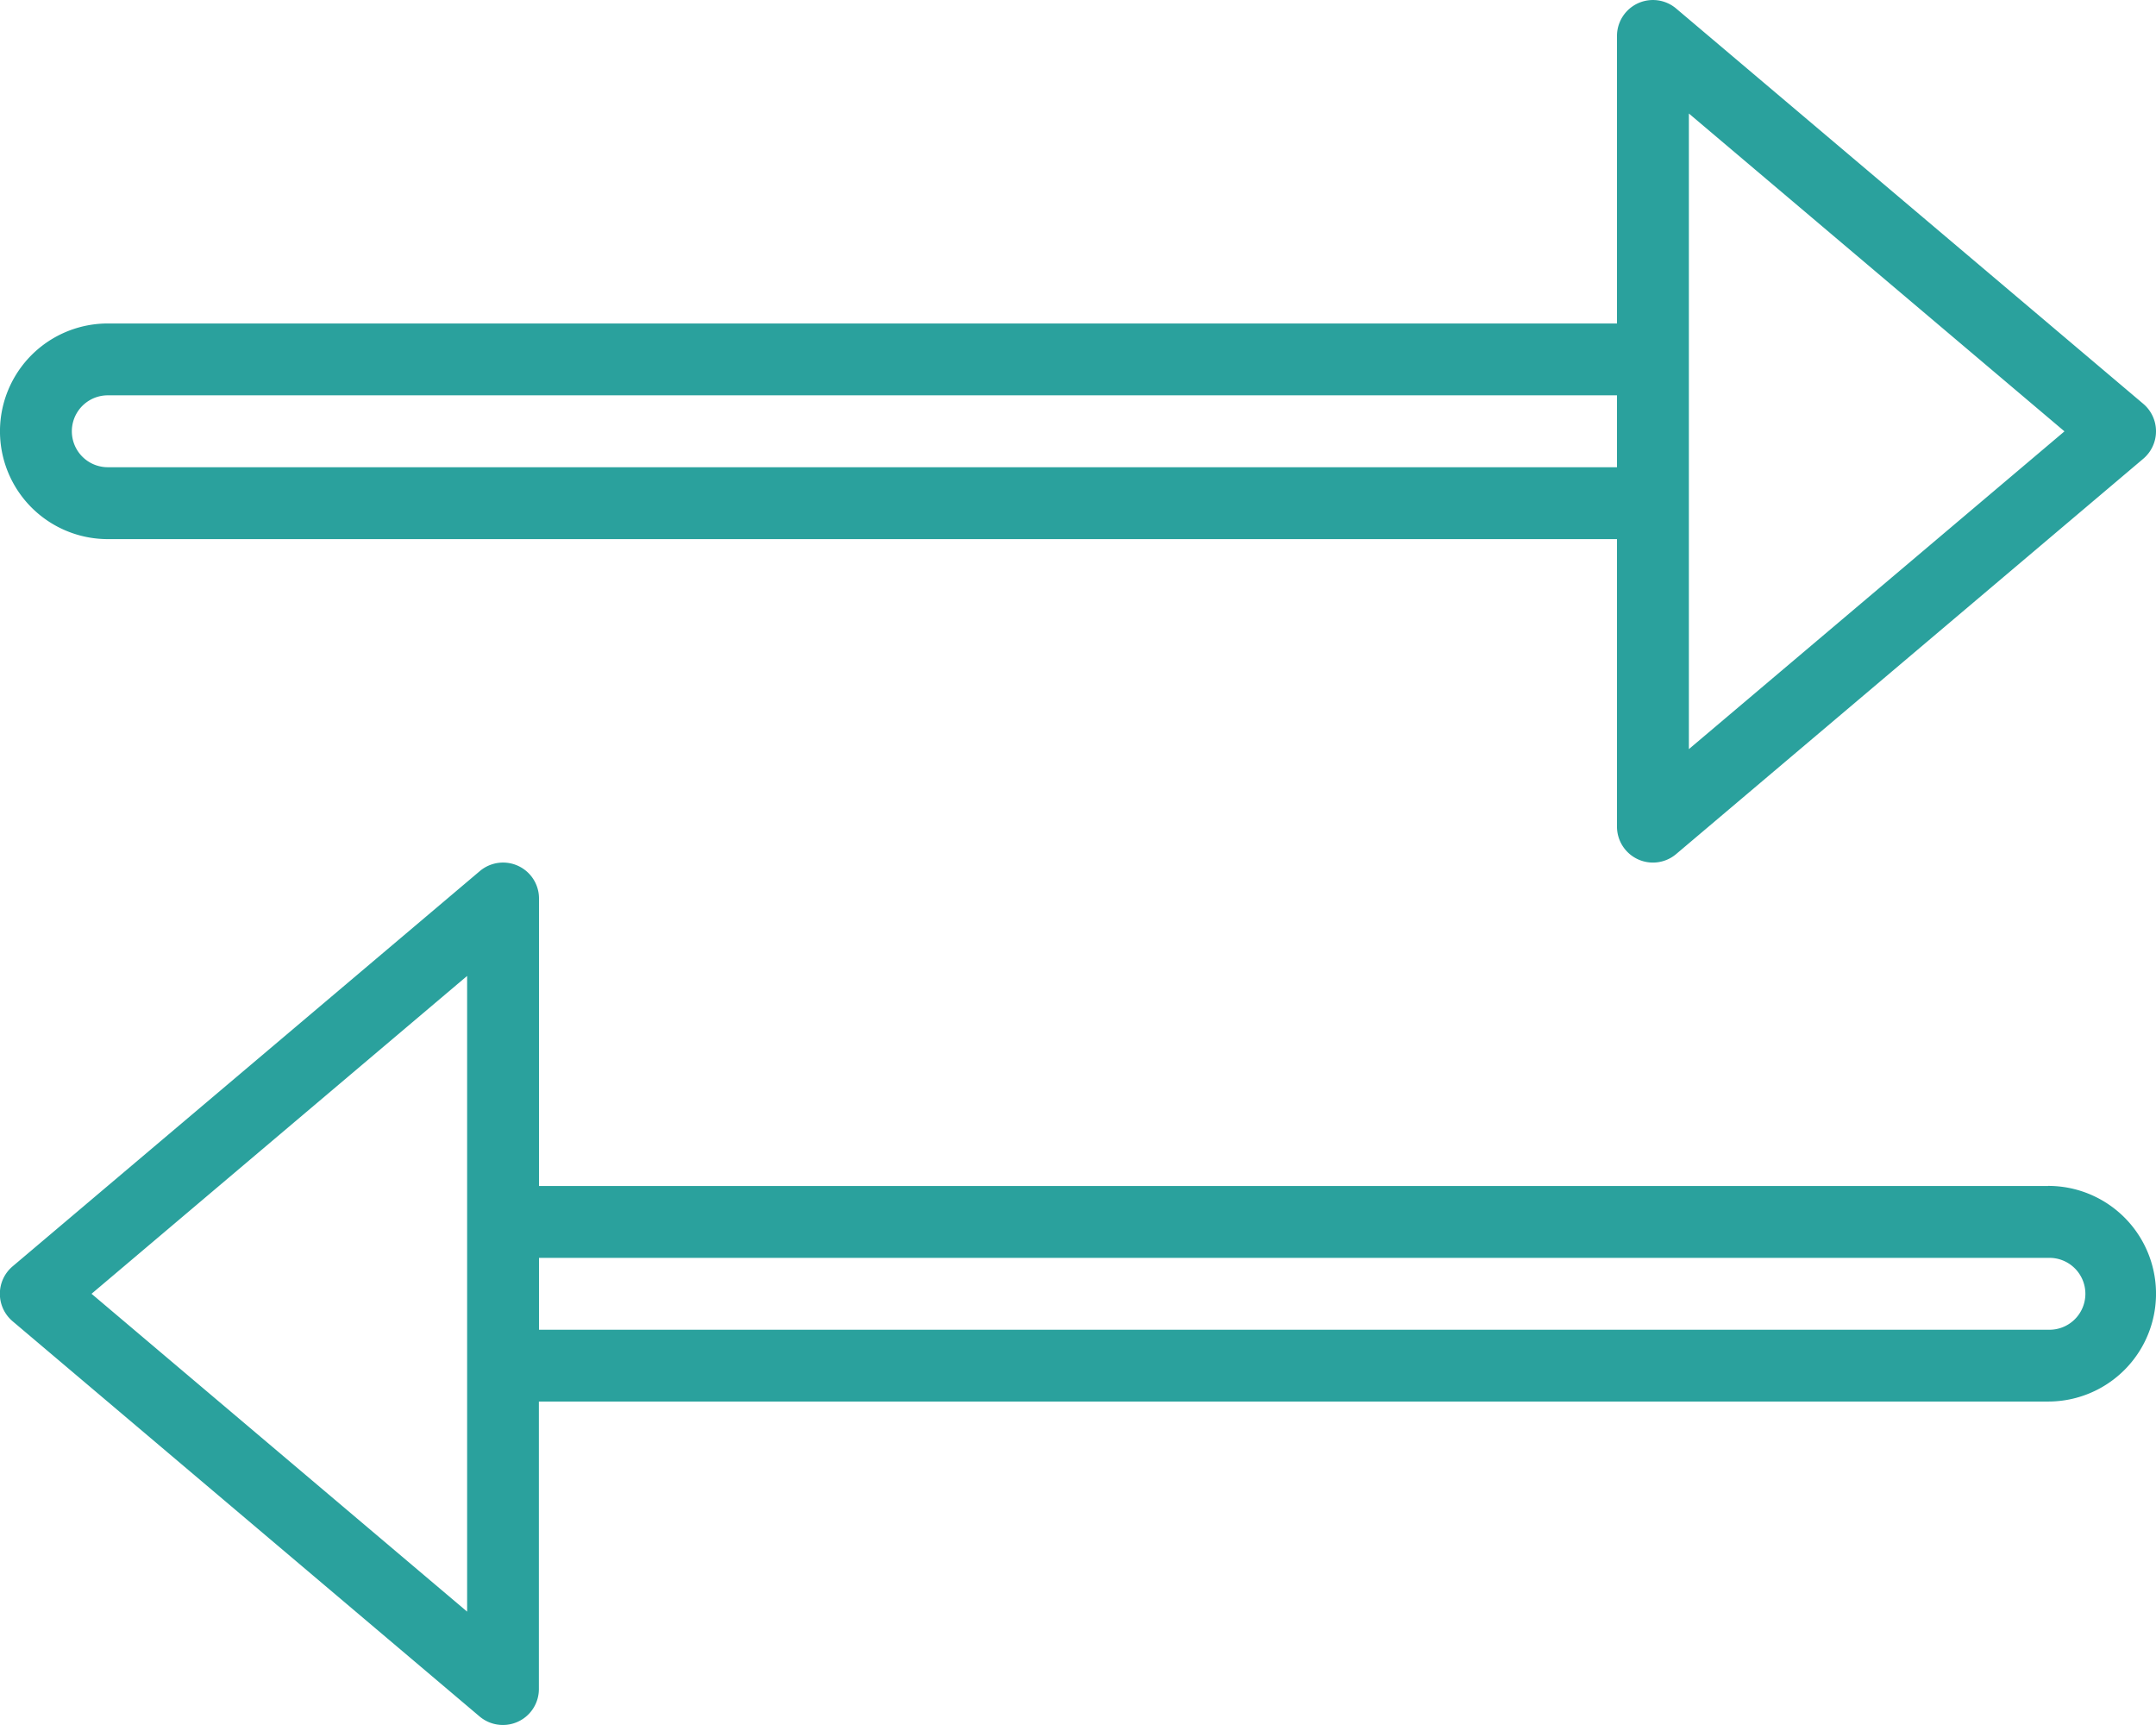
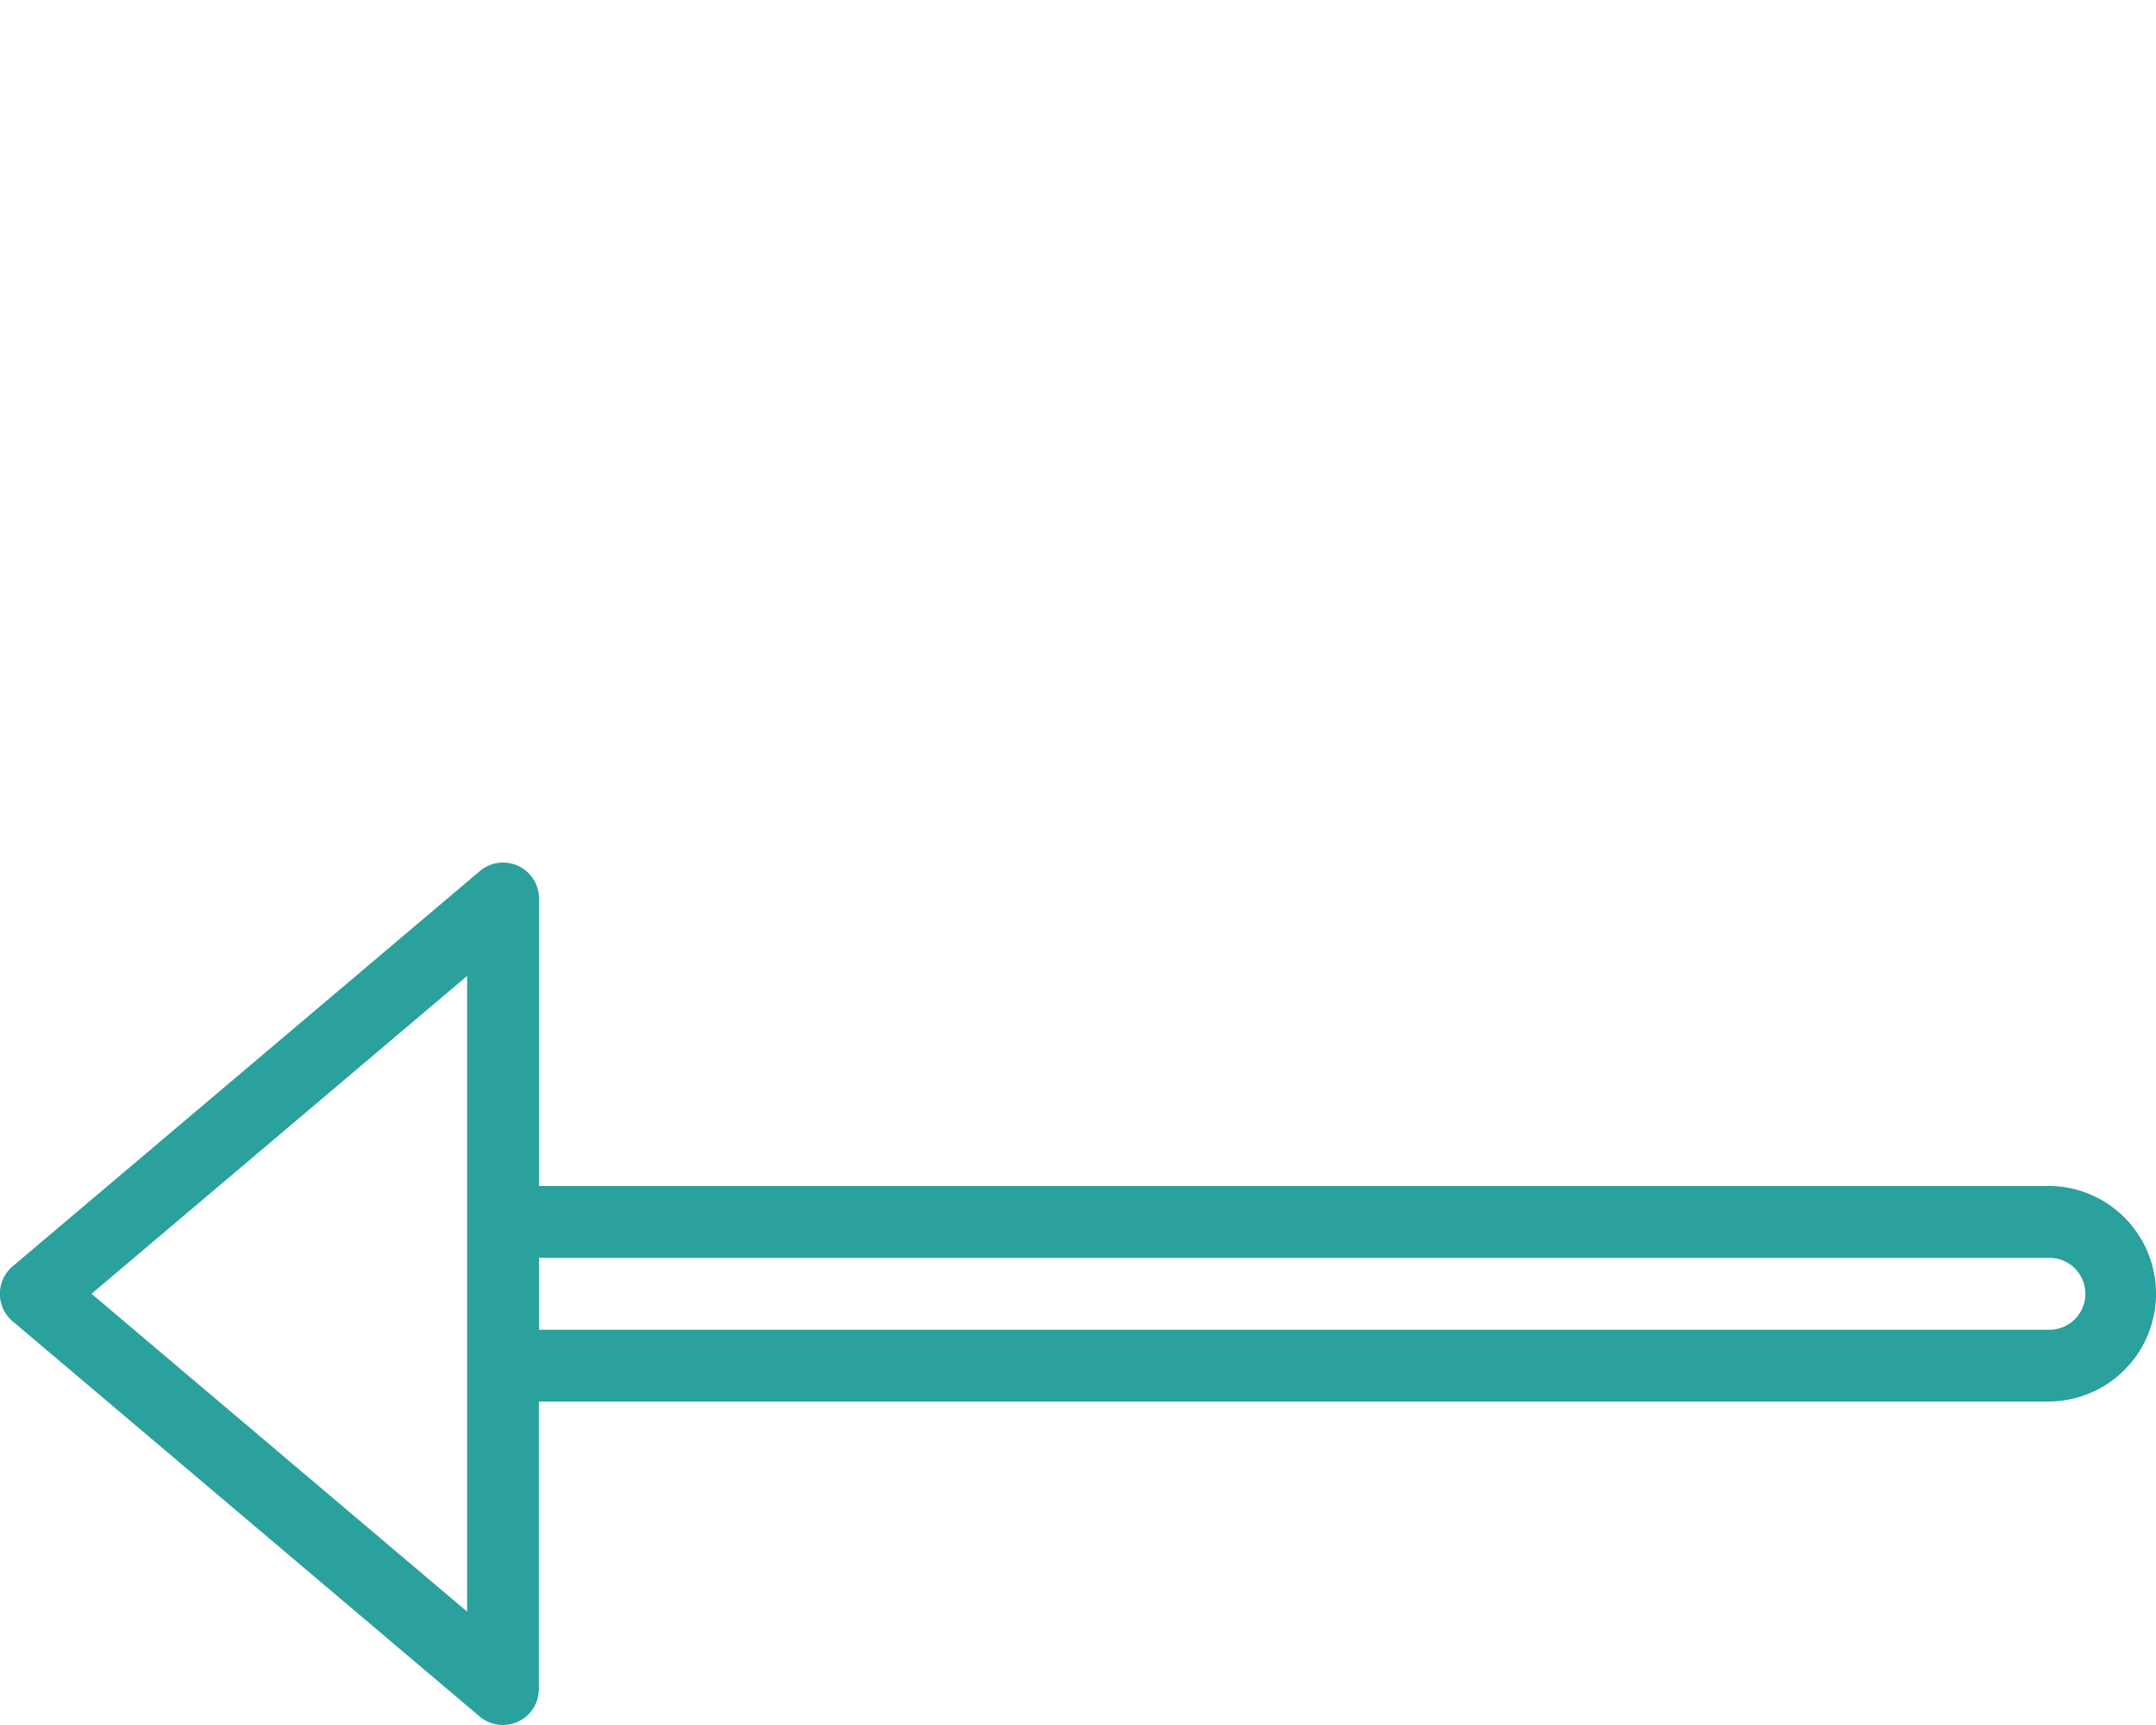
<svg xmlns="http://www.w3.org/2000/svg" width="51.347" height="41.078" viewBox="0 0 51.347 41.078">
  <g transform="translate(0)">
    <g transform="translate(0 0)">
-       <path d="M51.044,60.813,39.919,51.4a.856.856,0,0,0-1.409.654V58.9H2.567a2.567,2.567,0,1,0,0,5.135H38.51v6.846a.856.856,0,0,0,1.409.654l11.125-9.414a.857.857,0,0,0,0-1.308ZM38.51,62.323H2.567a.856.856,0,0,1,0-1.712H38.51Zm1.712,6.713V53.9l8.945,7.569Z" transform="translate(0 -51.197)" fill="#2aa19d" />
-     </g>
+       </g>
    <g transform="translate(0 20.54)">
      <path d="M48.78,263.707H12.837v-6.846a.856.856,0,0,0-1.409-.653L.3,265.621a.856.856,0,0,0,0,1.307l11.125,9.414a.858.858,0,0,0,.553.2.856.856,0,0,0,.856-.856v-6.846H48.78a2.567,2.567,0,1,0,0-5.135ZM11.125,273.843l-8.945-7.569,8.945-7.569ZM48.78,267.13H12.837v-1.711H48.78a.856.856,0,1,1,0,1.711Z" transform="translate(0 -256.005)" fill="#2aa19d" />
    </g>
  </g>
</svg>